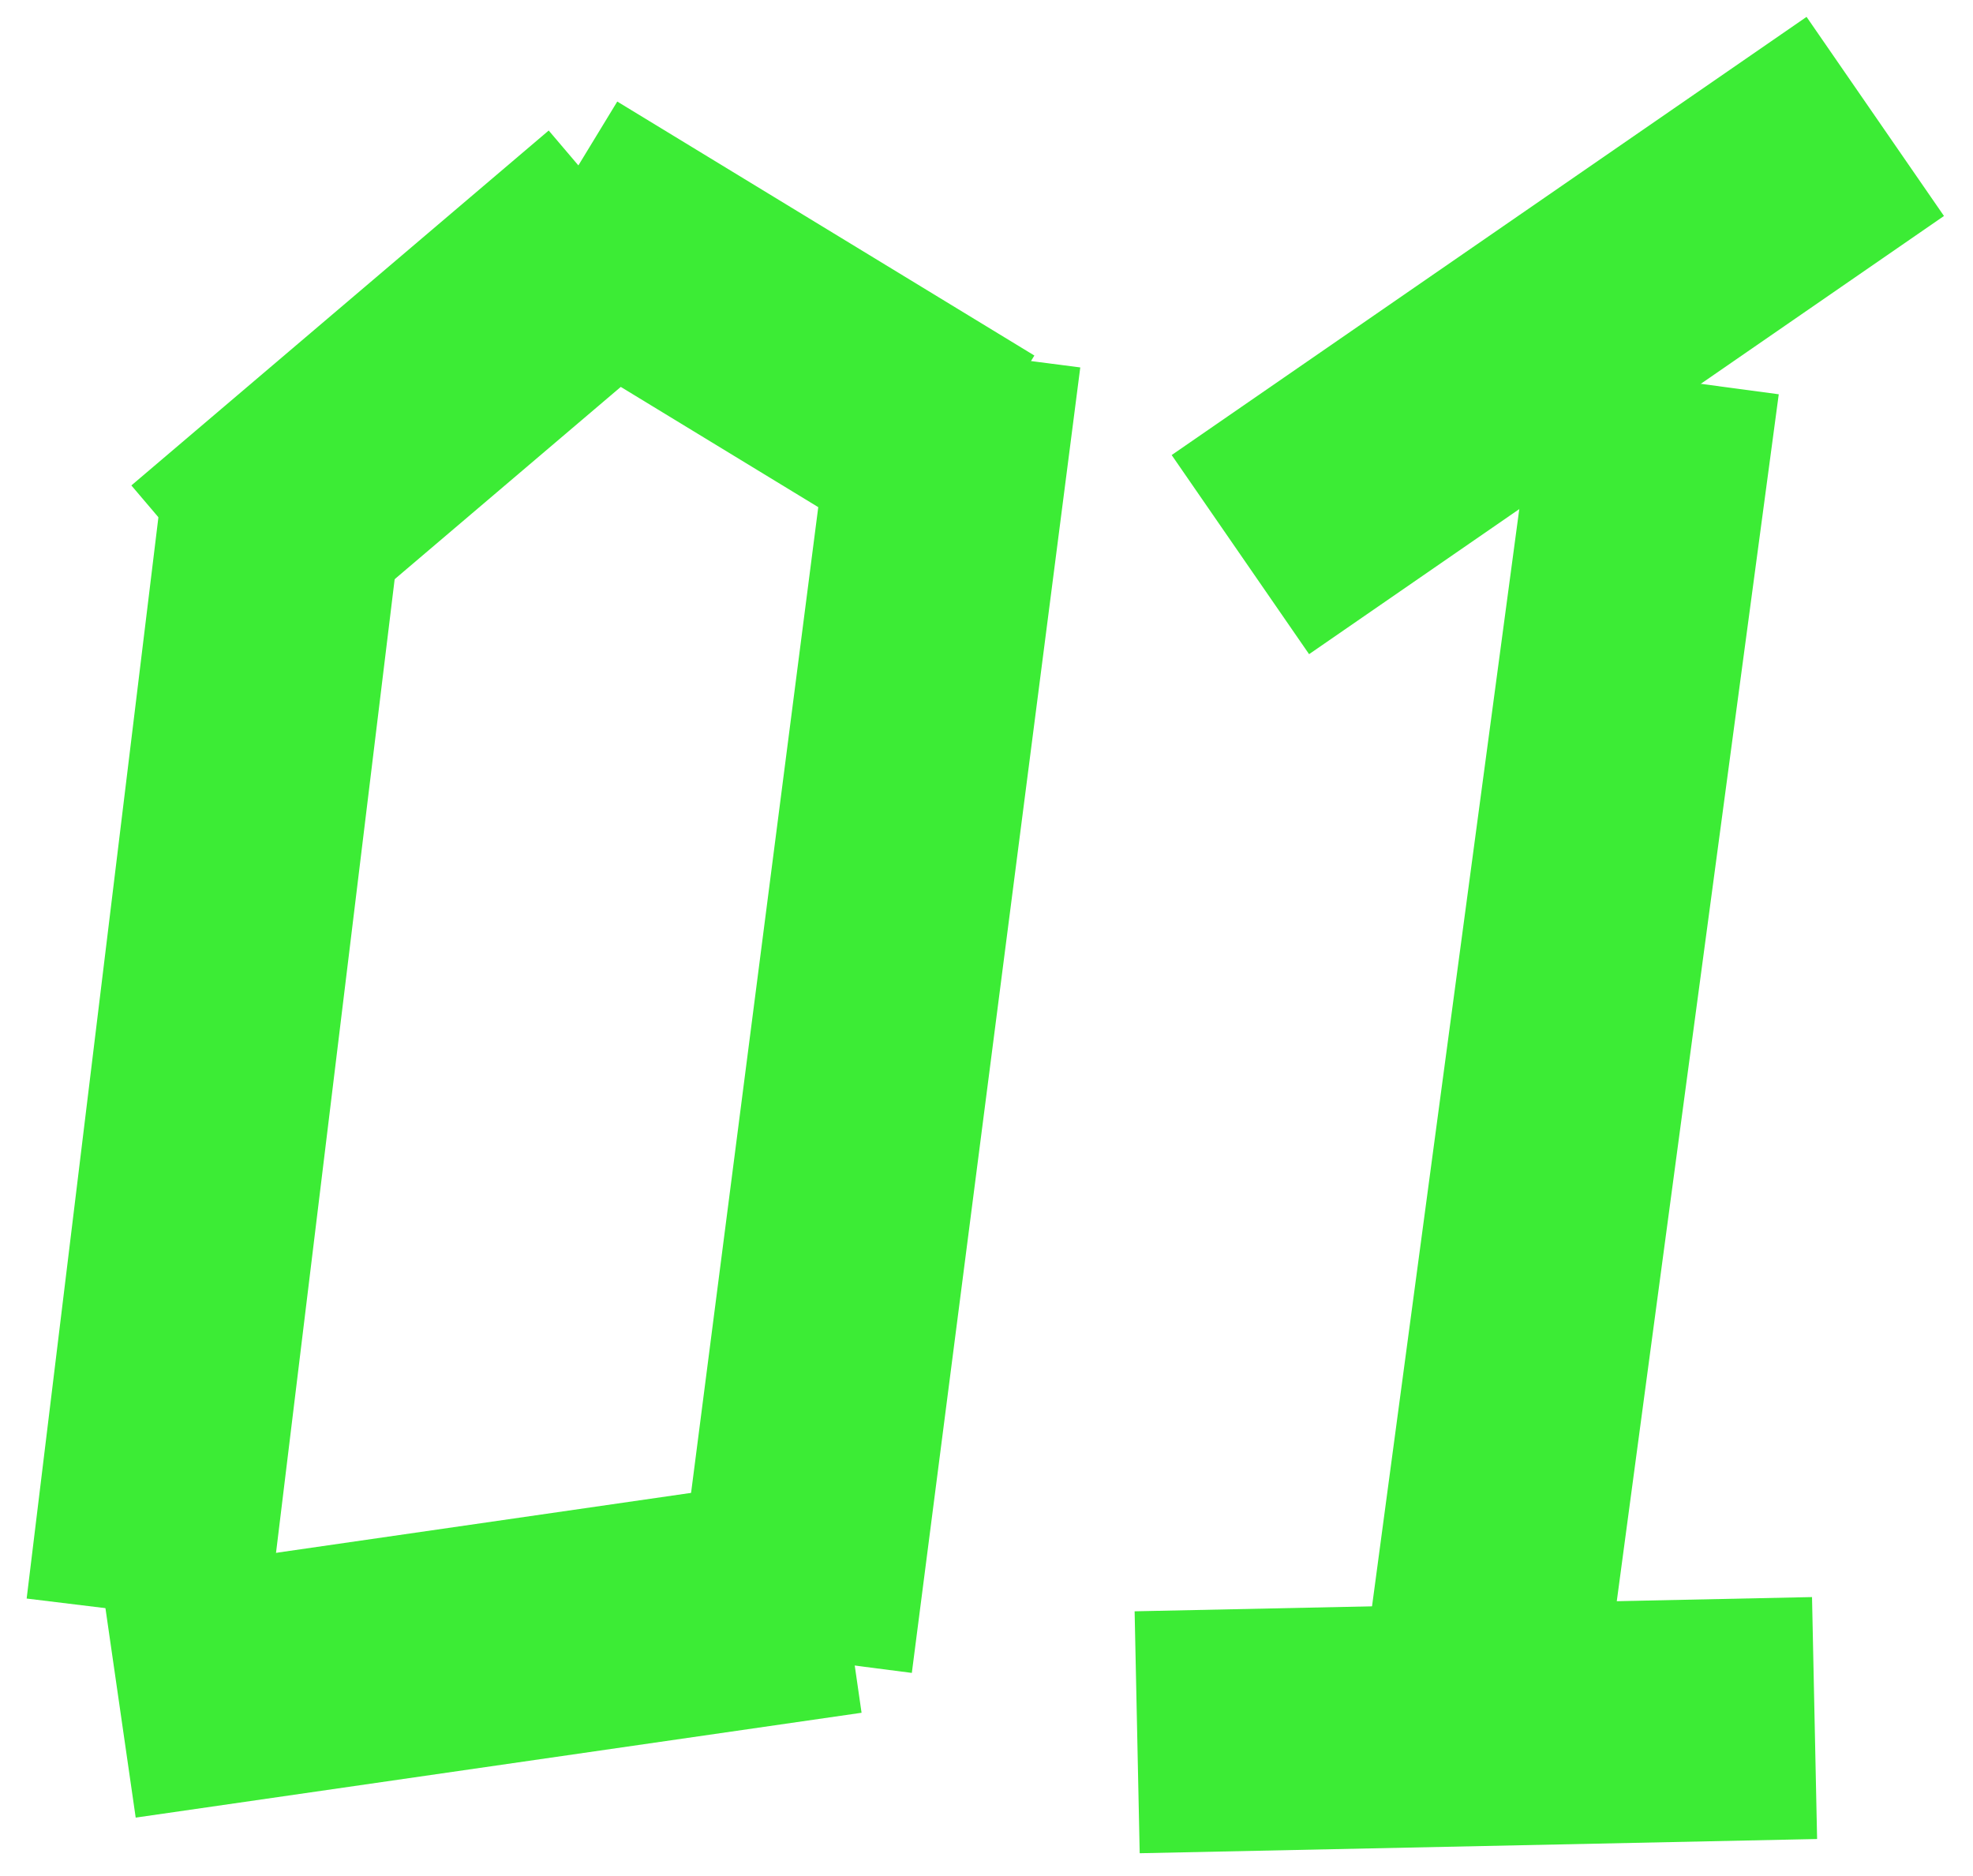
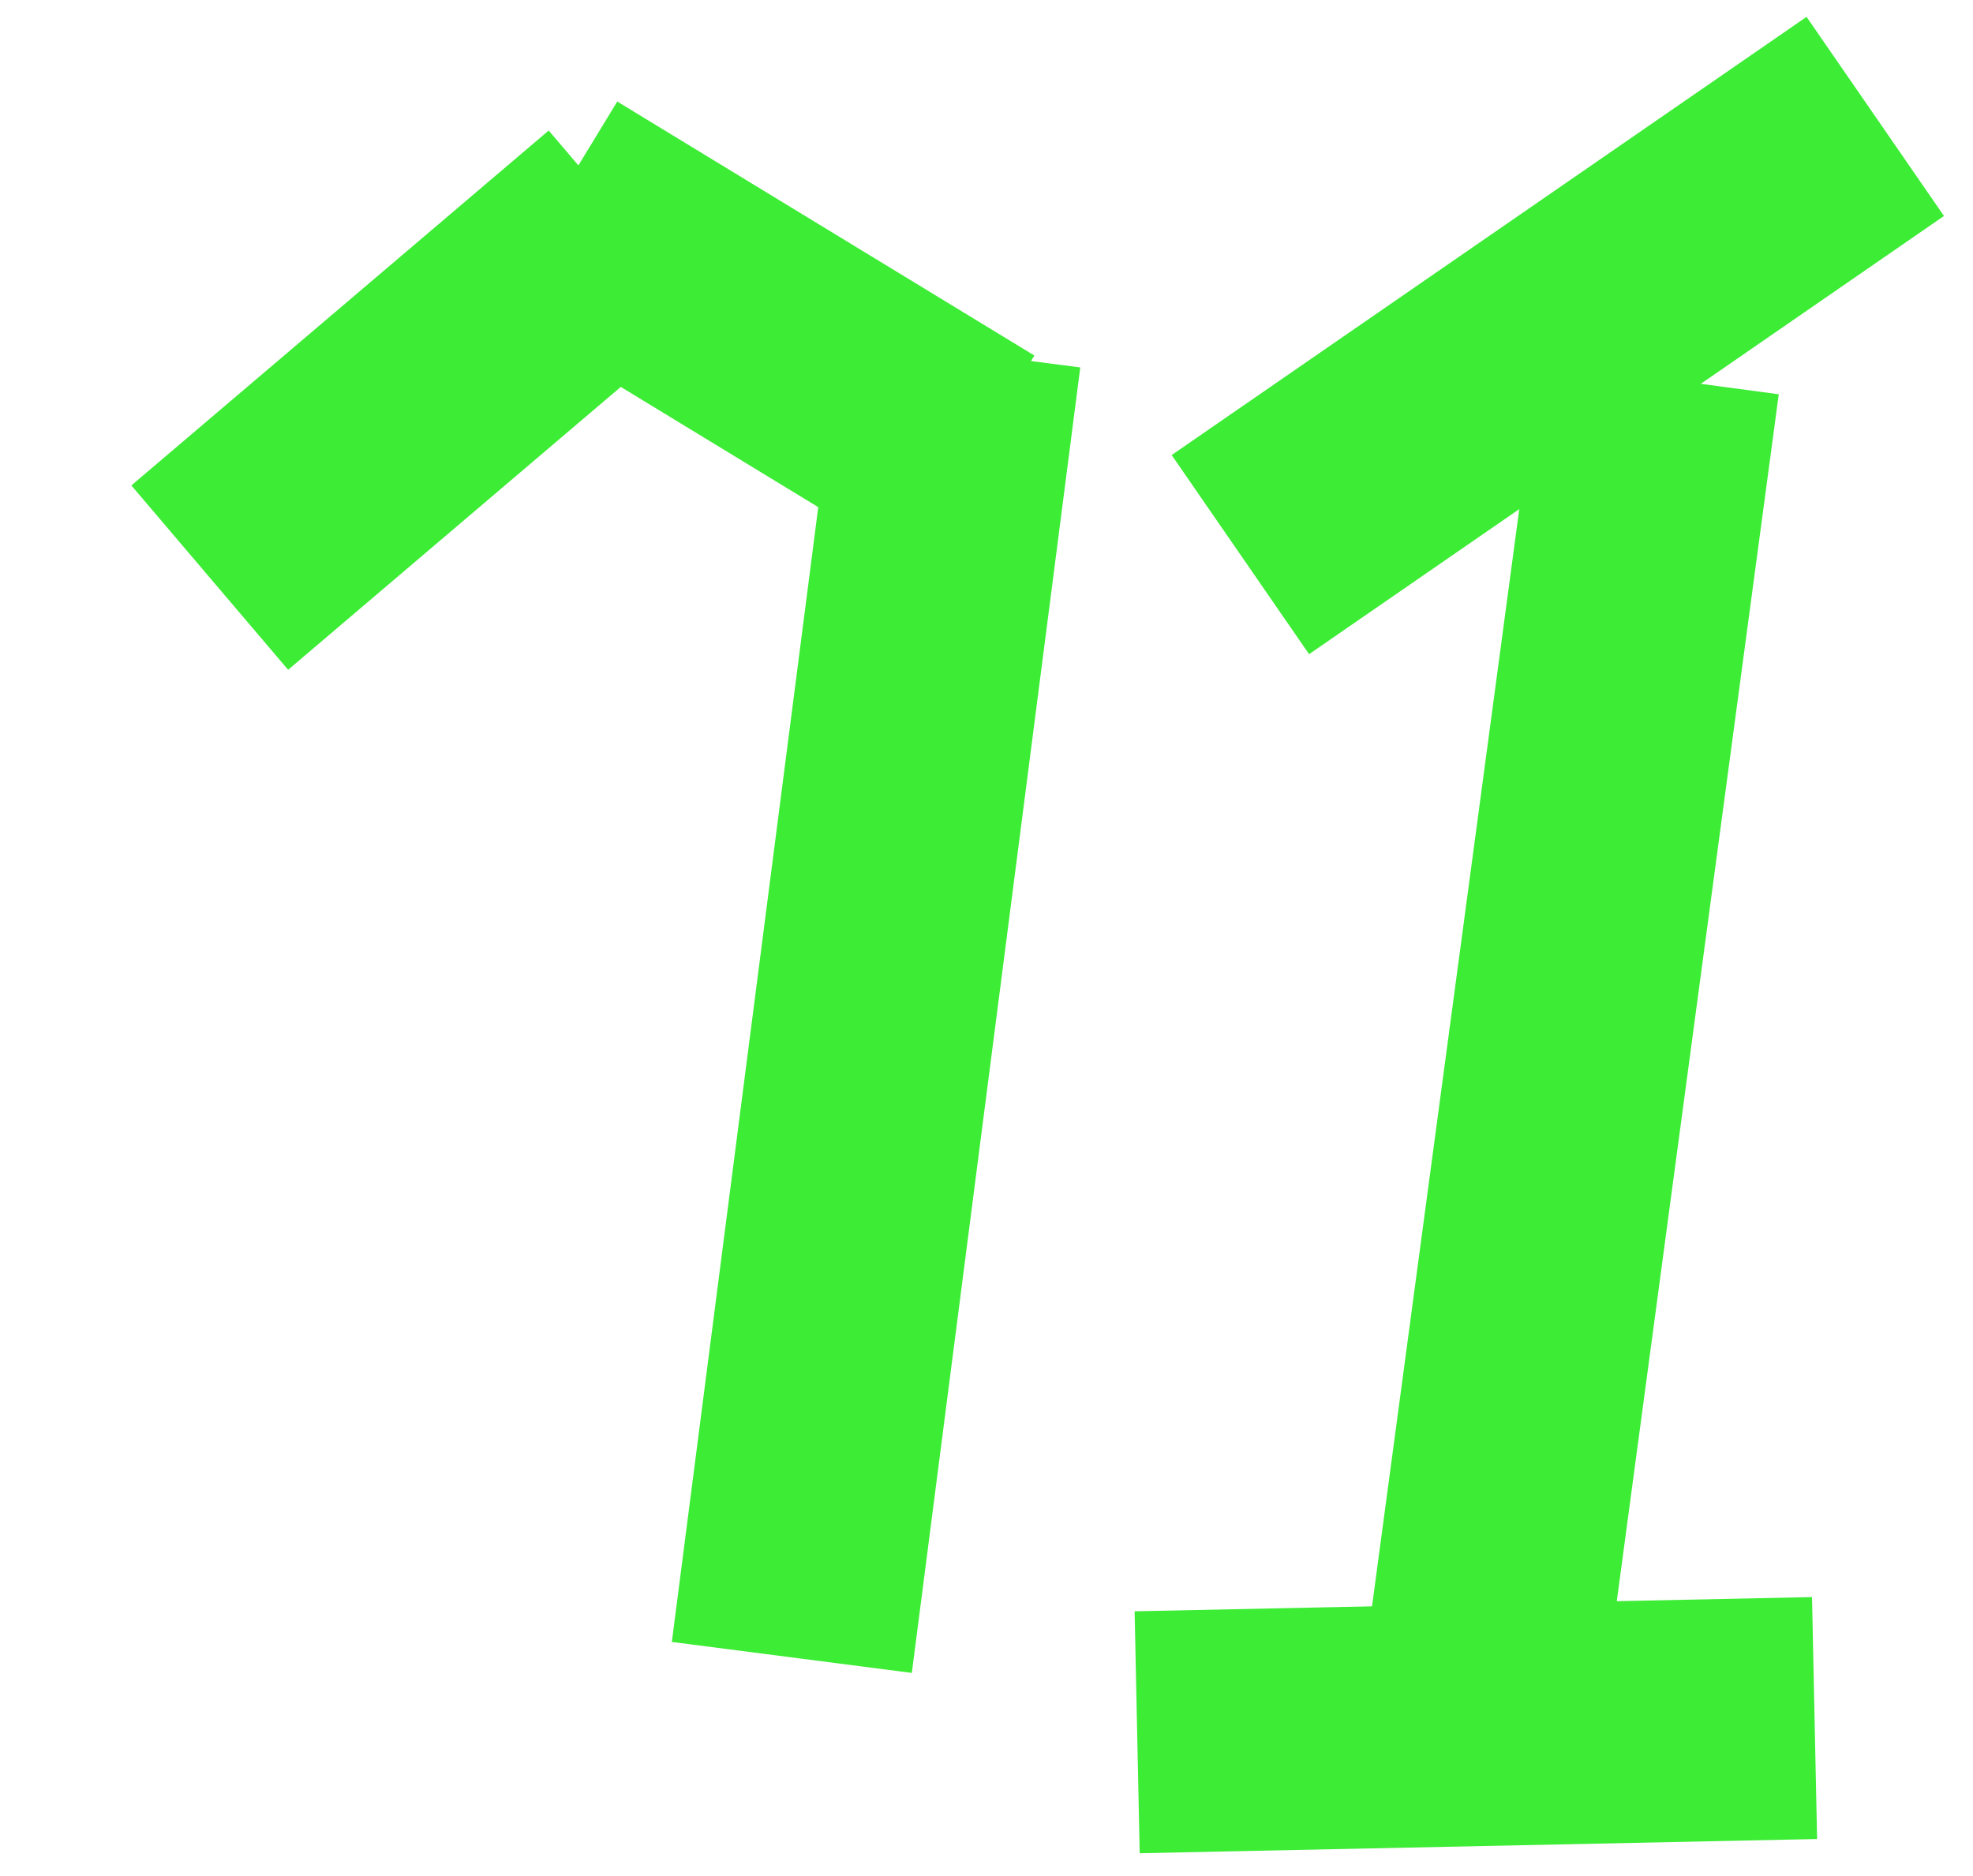
<svg xmlns="http://www.w3.org/2000/svg" id="Слой_1" x="0px" y="0px" viewBox="0 0 254.94 242.42" style="enable-background:new 0 0 254.94 242.42;" xml:space="preserve">
  <style type="text/css"> .st0{fill:#3CEC35;} .st1{fill:none;stroke:#3CEC35;stroke-width:37.091;stroke-miterlimit:10;} .st2{fill:none;stroke:#3CEC35;stroke-width:31.258;stroke-miterlimit:10;} </style>
  <g>
    <g>
-       <rect x="-44.92" y="120.67" transform="matrix(0.121 -0.993 0.993 0.121 -110.946 147.341)" class="st0" width="145.22" height="31.26" />
-     </g>
+       </g>
    <g>
      <rect x="82.95" y="11.3" transform="matrix(0.52 -0.854 0.854 0.52 10.72 104.78)" class="st0" width="31.26" height="63.11" />
    </g>
    <g>
      <rect x="18.66" y="36.08" transform="matrix(0.762 -0.648 0.648 0.762 -20.625 47.322)" class="st0" width="70.77" height="31.26" />
    </g>
    <g>
-       <rect x="14.8" y="196.92" transform="matrix(0.99 -0.143 0.143 0.99 -29.748 11.071)" class="st0" width="94.74" height="31.26" />
-     </g>
+       </g>
    <g>
      <rect x="28.11" y="114.16" transform="matrix(0.128 -0.992 0.992 0.128 -30.033 225.427)" class="st0" width="170.04" height="31.26" />
    </g>
  </g>
  <g>
    <g>
      <rect x="113.42" y="121.62" transform="matrix(0.133 -0.991 0.991 0.133 39.536 319.717)" class="st0" width="178.31" height="31.26" />
    </g>
    <g>
      <rect x="151.5" y="27.83" transform="matrix(0.823 -0.568 0.568 0.823 10.905 121.946)" class="st0" width="99.68" height="31.26" />
    </g>
    <g>
      <rect x="146.88" y="207.24" transform="matrix(1 -0.021 0.021 1 -4.623 4.04)" class="st0" width="87.53" height="31.26" />
    </g>
  </g>
</svg>